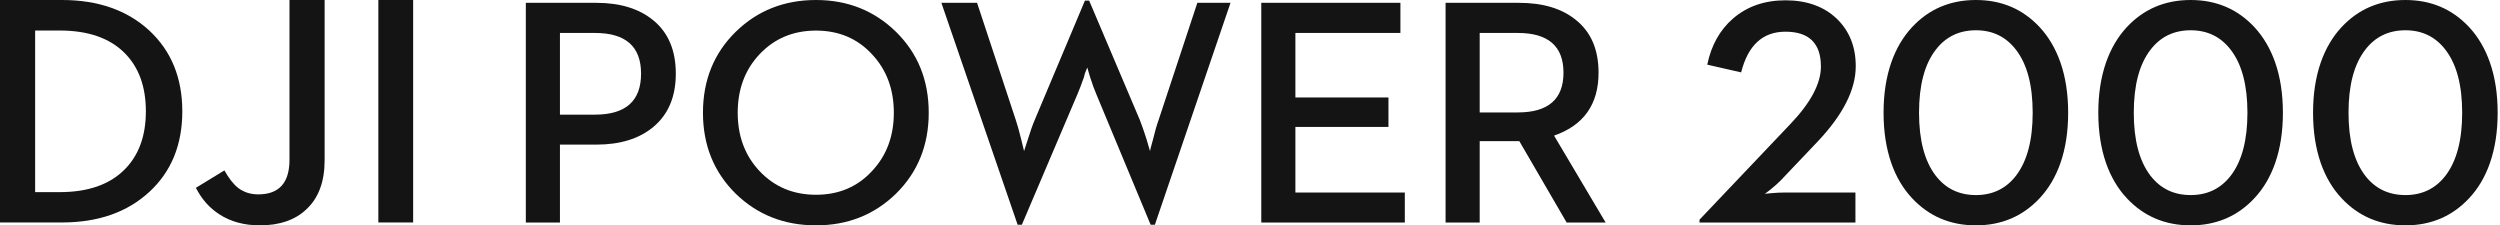
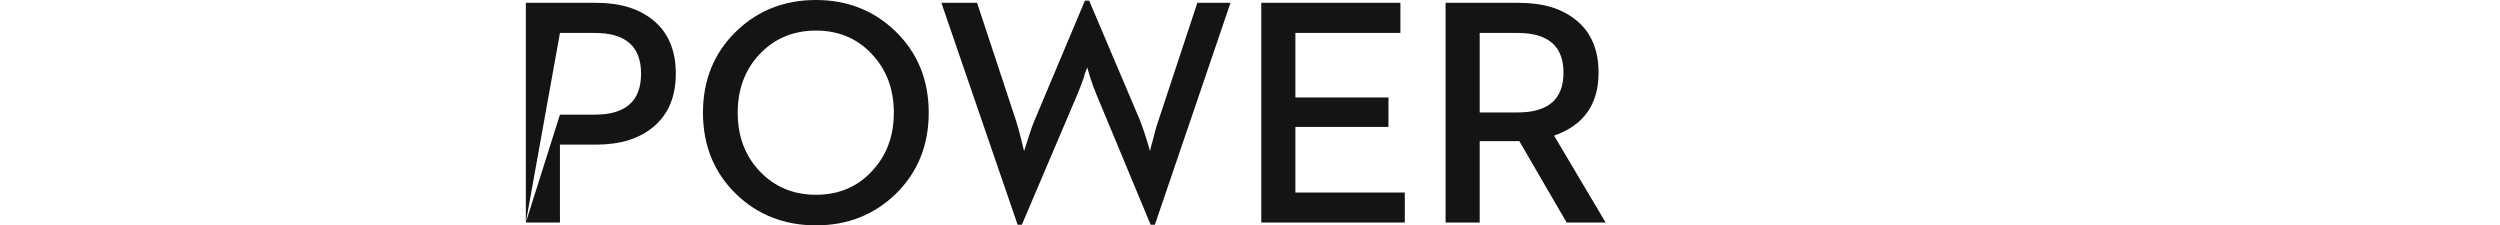
<svg xmlns="http://www.w3.org/2000/svg" width="355px" height="32px" viewBox="0 0 355 32" version="1.1">
  <title>dji power 2000 - logo_PC</title>
  <g id="页面-1" stroke="none" stroke-width="1" fill="none" fill-rule="evenodd">
    <g id="dji-power-2000---logo_PC" fill="#141414" fill-rule="nonzero">
-       <path d="M46.096,0.001 L46.096,22.771 C46.096,25.809 45.227,28.13 43.495,29.732 C41.902,31.244 39.703,32 36.9,32 C34.676,32 32.76,31.478 31.154,30.436 C29.741,29.528 28.632,28.274 27.818,26.67 L31.864,24.198 C32.493,25.318 33.136,26.141 33.796,26.67 C34.606,27.291 35.566,27.601 36.67,27.601 C39.627,27.601 41.107,25.961 41.107,22.679 L41.107,0.001 L46.096,0.001 Z M8.805,0 C13.924,0 18.055,1.445 21.196,4.333 C24.322,7.236 25.888,11.062 25.888,15.807 C25.888,20.539 24.338,24.343 21.243,27.214 C18.099,30.132 13.955,31.59 8.805,31.59 L0,31.59 L0,0 L8.805,0 Z M58.667,0.001 L58.667,31.589 L53.725,31.589 L53.725,0.001 L58.667,0.001 Z M8.485,4.334 L4.99,4.334 L4.99,27.282 L8.485,27.282 C12.499,27.282 15.572,26.209 17.702,24.063 C19.709,22.052 20.713,19.3 20.713,15.808 C20.713,12.301 19.709,9.542 17.702,7.531 C15.572,5.399 12.499,4.334 8.485,4.334 Z" id="path-1" />
-       <path d="M74.667,31.596 L79.512,31.596 L79.512,20.535 L84.69,20.535 C88.069,20.535 90.763,19.699 92.773,18.026 C94.901,16.249 95.964,13.726 95.964,10.458 C95.964,7.158 94.901,4.634 92.773,2.889 C90.763,1.232 88.069,0.402 84.69,0.402 L74.667,0.402 L74.667,31.596 Z M79.512,16.279 L79.512,4.68 L84.49,4.68 C88.851,4.68 91.031,6.605 91.031,10.458 C91.031,14.34 88.851,16.279 84.49,16.279 L79.512,16.279 Z M115.873,32 C120.353,32 124.133,30.507 127.213,27.52 C130.325,24.461 131.879,20.623 131.879,16.011 C131.879,11.384 130.325,7.546 127.213,4.501 C124.133,1.5 120.353,0 115.873,0 C111.363,0 107.567,1.5 104.487,4.501 C101.376,7.546 99.821,11.384 99.821,16.011 C99.821,20.623 101.376,24.461 104.487,27.52 C107.567,30.507 111.363,32 115.873,32 L115.873,32 Z M115.873,27.656 C112.642,27.656 109.971,26.536 107.857,24.296 C105.789,22.102 104.754,19.34 104.754,16.011 C104.754,12.667 105.789,9.898 107.857,7.702 C109.971,5.464 112.642,4.344 115.873,4.344 C119.102,4.344 121.751,5.464 123.821,7.702 C125.889,9.898 126.924,12.667 126.924,16.011 C126.924,19.34 125.889,22.102 123.821,24.296 C121.751,26.536 119.102,27.656 115.873,27.656 L115.873,27.656 Z M144.503,31.909 L145.106,31.909 L153.01,13.346 C153.261,12.763 153.568,11.965 153.924,10.95 L154.059,10.413 L154.394,9.585 L154.794,10.95 C155.108,11.935 155.399,12.735 155.666,13.346 L163.389,31.909 L163.994,31.909 L174.731,0.402 L170.021,0.402 L164.529,17.019 C164.261,17.751 163.994,18.682 163.724,19.818 C163.442,20.817 163.301,21.363 163.301,21.452 L162.81,19.772 C162.438,18.608 162.117,17.69 161.849,17.019 L154.661,0.089 L154.059,0.089 L146.937,17.019 C146.625,17.751 146.29,18.698 145.932,19.863 L145.418,21.452 L145.017,19.818 C144.734,18.654 144.473,17.721 144.236,17.019 L138.744,0.402 L133.676,0.402 L144.503,31.909 Z M179.101,31.596 L199.484,31.596 L199.484,27.341 L183.946,27.341 L183.946,18.026 L197.161,18.026 L197.161,13.838 L183.946,13.838 L183.946,4.68 L198.859,4.68 L198.859,0.402 L179.101,0.402 L179.101,31.596 Z M205.272,31.596 L210.117,31.596 L210.117,20.042 L215.744,20.042 L222.462,31.596 L228,31.596 L220.677,19.258 C224.888,17.795 226.995,14.816 226.995,10.322 C226.995,7.023 225.909,4.515 223.734,2.798 C221.755,1.202 219.077,0.402 215.698,0.402 L205.272,0.402 L205.272,31.596 Z M210.117,15.966 L210.117,4.68 L215.521,4.68 C219.85,4.68 222.015,6.561 222.015,10.322 C222.015,14.086 219.85,15.966 215.521,15.966 L210.117,15.966 Z" id="Color-颜色" />
-       <path d="M241.333,31.596 L263.472,31.596 L263.472,27.341 L253.31,27.341 C252.801,27.341 252.197,27.371 251.495,27.432 L250.6,27.52 C250.6,27.536 250.87,27.334 251.406,26.916 C252.004,26.438 252.496,25.999 252.883,25.595 L258.121,20.087 C261.718,16.279 263.516,12.719 263.516,9.405 C263.516,6.643 262.62,4.396 260.831,2.665 C258.996,0.917 256.563,0.044 253.533,0.044 C250.578,0.044 248.101,0.903 246.101,2.62 C244.221,4.247 242.996,6.435 242.43,9.181 L247.243,10.278 C248.213,6.426 250.31,4.501 253.533,4.501 C256.89,4.501 258.569,6.15 258.569,9.45 C258.569,11.883 257.1,14.629 254.159,17.69 L241.333,31.193 L241.333,31.596 Z M280.583,32 C284.224,32 287.246,30.708 289.649,28.125 C290.917,26.767 291.895,25.11 292.582,23.155 C293.313,21.048 293.679,18.668 293.679,16.011 C293.679,13.353 293.313,10.973 292.582,8.867 C291.895,6.911 290.917,5.247 289.649,3.873 C287.246,1.291 284.224,0 280.583,0 C276.928,0 273.898,1.291 271.496,3.873 C270.227,5.247 269.25,6.911 268.562,8.867 C267.832,10.973 267.466,13.353 267.466,16.011 C267.466,18.668 267.832,21.048 268.562,23.155 C269.25,25.11 270.227,26.767 271.496,28.125 C273.898,30.708 276.928,32 280.583,32 L280.583,32 Z M280.583,27.7 C278.181,27.7 276.27,26.774 274.853,24.923 C273.285,22.863 272.503,19.893 272.503,16.011 C272.503,12.114 273.285,9.144 274.853,7.098 C276.27,5.231 278.181,4.298 280.583,4.298 C282.971,4.298 284.874,5.231 286.292,7.098 C287.859,9.144 288.641,12.114 288.641,16.011 C288.641,19.893 287.859,22.863 286.292,24.923 C284.874,26.774 282.971,27.7 280.583,27.7 L280.583,27.7 Z M311.078,32 C314.719,32 317.739,30.708 320.144,28.125 C321.41,26.767 322.39,25.11 323.075,23.155 C323.806,21.048 324.172,18.668 324.172,16.011 C324.172,13.353 323.806,10.973 323.075,8.867 C322.39,6.911 321.41,5.247 320.144,3.873 C317.739,1.291 314.719,0 311.078,0 C307.421,0 304.391,1.291 301.989,3.873 C300.72,5.247 299.743,6.911 299.057,8.867 C298.325,10.973 297.959,13.353 297.959,16.011 C297.959,18.668 298.325,21.048 299.057,23.155 C299.743,25.11 300.72,26.767 301.989,28.125 C304.391,30.708 307.421,32 311.078,32 L311.078,32 Z M311.078,27.7 C308.674,27.7 306.764,26.774 305.347,24.923 C303.78,22.863 302.997,19.893 302.997,16.011 C302.997,12.114 303.78,9.144 305.347,7.098 C306.764,5.231 308.674,4.298 311.078,4.298 C313.464,4.298 315.367,5.231 316.785,7.098 C318.352,9.144 319.136,12.114 319.136,16.011 C319.136,19.893 318.352,22.863 316.785,24.923 C315.367,26.774 313.464,27.7 311.078,27.7 L311.078,27.7 Z M341.571,32 C345.212,32 348.234,30.708 350.637,28.125 C351.905,26.767 352.883,25.11 353.569,23.155 C354.301,21.048 354.667,18.668 354.667,16.011 C354.667,13.353 354.301,10.973 353.569,8.867 C352.883,6.911 351.905,5.247 350.637,3.873 C348.234,1.291 345.212,0 341.571,0 C337.914,0 334.885,1.291 332.482,3.873 C331.214,5.247 330.236,6.911 329.55,8.867 C328.818,10.973 328.454,13.353 328.454,16.011 C328.454,18.668 328.818,21.048 329.55,23.155 C330.236,25.11 331.214,26.767 332.482,28.125 C334.885,30.708 337.914,32 341.571,32 L341.571,32 Z M341.571,27.7 C339.169,27.7 337.259,26.774 335.841,24.923 C334.273,22.863 333.49,19.893 333.49,16.011 C333.49,12.114 334.273,9.144 335.841,7.098 C337.259,5.231 339.169,4.298 341.571,4.298 C343.959,4.298 345.86,5.231 347.278,7.098 C348.846,9.144 349.629,12.114 349.629,16.011 C349.629,19.893 348.846,22.863 347.278,24.923 C345.86,26.774 343.959,27.7 341.571,27.7 L341.571,27.7 Z" id="color-颜色" />
+       <path d="M74.667,31.596 L79.512,31.596 L79.512,20.535 L84.69,20.535 C88.069,20.535 90.763,19.699 92.773,18.026 C94.901,16.249 95.964,13.726 95.964,10.458 C95.964,7.158 94.901,4.634 92.773,2.889 C90.763,1.232 88.069,0.402 84.69,0.402 L74.667,0.402 L74.667,31.596 Z L79.512,4.68 L84.49,4.68 C88.851,4.68 91.031,6.605 91.031,10.458 C91.031,14.34 88.851,16.279 84.49,16.279 L79.512,16.279 Z M115.873,32 C120.353,32 124.133,30.507 127.213,27.52 C130.325,24.461 131.879,20.623 131.879,16.011 C131.879,11.384 130.325,7.546 127.213,4.501 C124.133,1.5 120.353,0 115.873,0 C111.363,0 107.567,1.5 104.487,4.501 C101.376,7.546 99.821,11.384 99.821,16.011 C99.821,20.623 101.376,24.461 104.487,27.52 C107.567,30.507 111.363,32 115.873,32 L115.873,32 Z M115.873,27.656 C112.642,27.656 109.971,26.536 107.857,24.296 C105.789,22.102 104.754,19.34 104.754,16.011 C104.754,12.667 105.789,9.898 107.857,7.702 C109.971,5.464 112.642,4.344 115.873,4.344 C119.102,4.344 121.751,5.464 123.821,7.702 C125.889,9.898 126.924,12.667 126.924,16.011 C126.924,19.34 125.889,22.102 123.821,24.296 C121.751,26.536 119.102,27.656 115.873,27.656 L115.873,27.656 Z M144.503,31.909 L145.106,31.909 L153.01,13.346 C153.261,12.763 153.568,11.965 153.924,10.95 L154.059,10.413 L154.394,9.585 L154.794,10.95 C155.108,11.935 155.399,12.735 155.666,13.346 L163.389,31.909 L163.994,31.909 L174.731,0.402 L170.021,0.402 L164.529,17.019 C164.261,17.751 163.994,18.682 163.724,19.818 C163.442,20.817 163.301,21.363 163.301,21.452 L162.81,19.772 C162.438,18.608 162.117,17.69 161.849,17.019 L154.661,0.089 L154.059,0.089 L146.937,17.019 C146.625,17.751 146.29,18.698 145.932,19.863 L145.418,21.452 L145.017,19.818 C144.734,18.654 144.473,17.721 144.236,17.019 L138.744,0.402 L133.676,0.402 L144.503,31.909 Z M179.101,31.596 L199.484,31.596 L199.484,27.341 L183.946,27.341 L183.946,18.026 L197.161,18.026 L197.161,13.838 L183.946,13.838 L183.946,4.68 L198.859,4.68 L198.859,0.402 L179.101,0.402 L179.101,31.596 Z M205.272,31.596 L210.117,31.596 L210.117,20.042 L215.744,20.042 L222.462,31.596 L228,31.596 L220.677,19.258 C224.888,17.795 226.995,14.816 226.995,10.322 C226.995,7.023 225.909,4.515 223.734,2.798 C221.755,1.202 219.077,0.402 215.698,0.402 L205.272,0.402 L205.272,31.596 Z M210.117,15.966 L210.117,4.68 L215.521,4.68 C219.85,4.68 222.015,6.561 222.015,10.322 C222.015,14.086 219.85,15.966 215.521,15.966 L210.117,15.966 Z" id="Color-颜色" />
    </g>
  </g>
</svg>